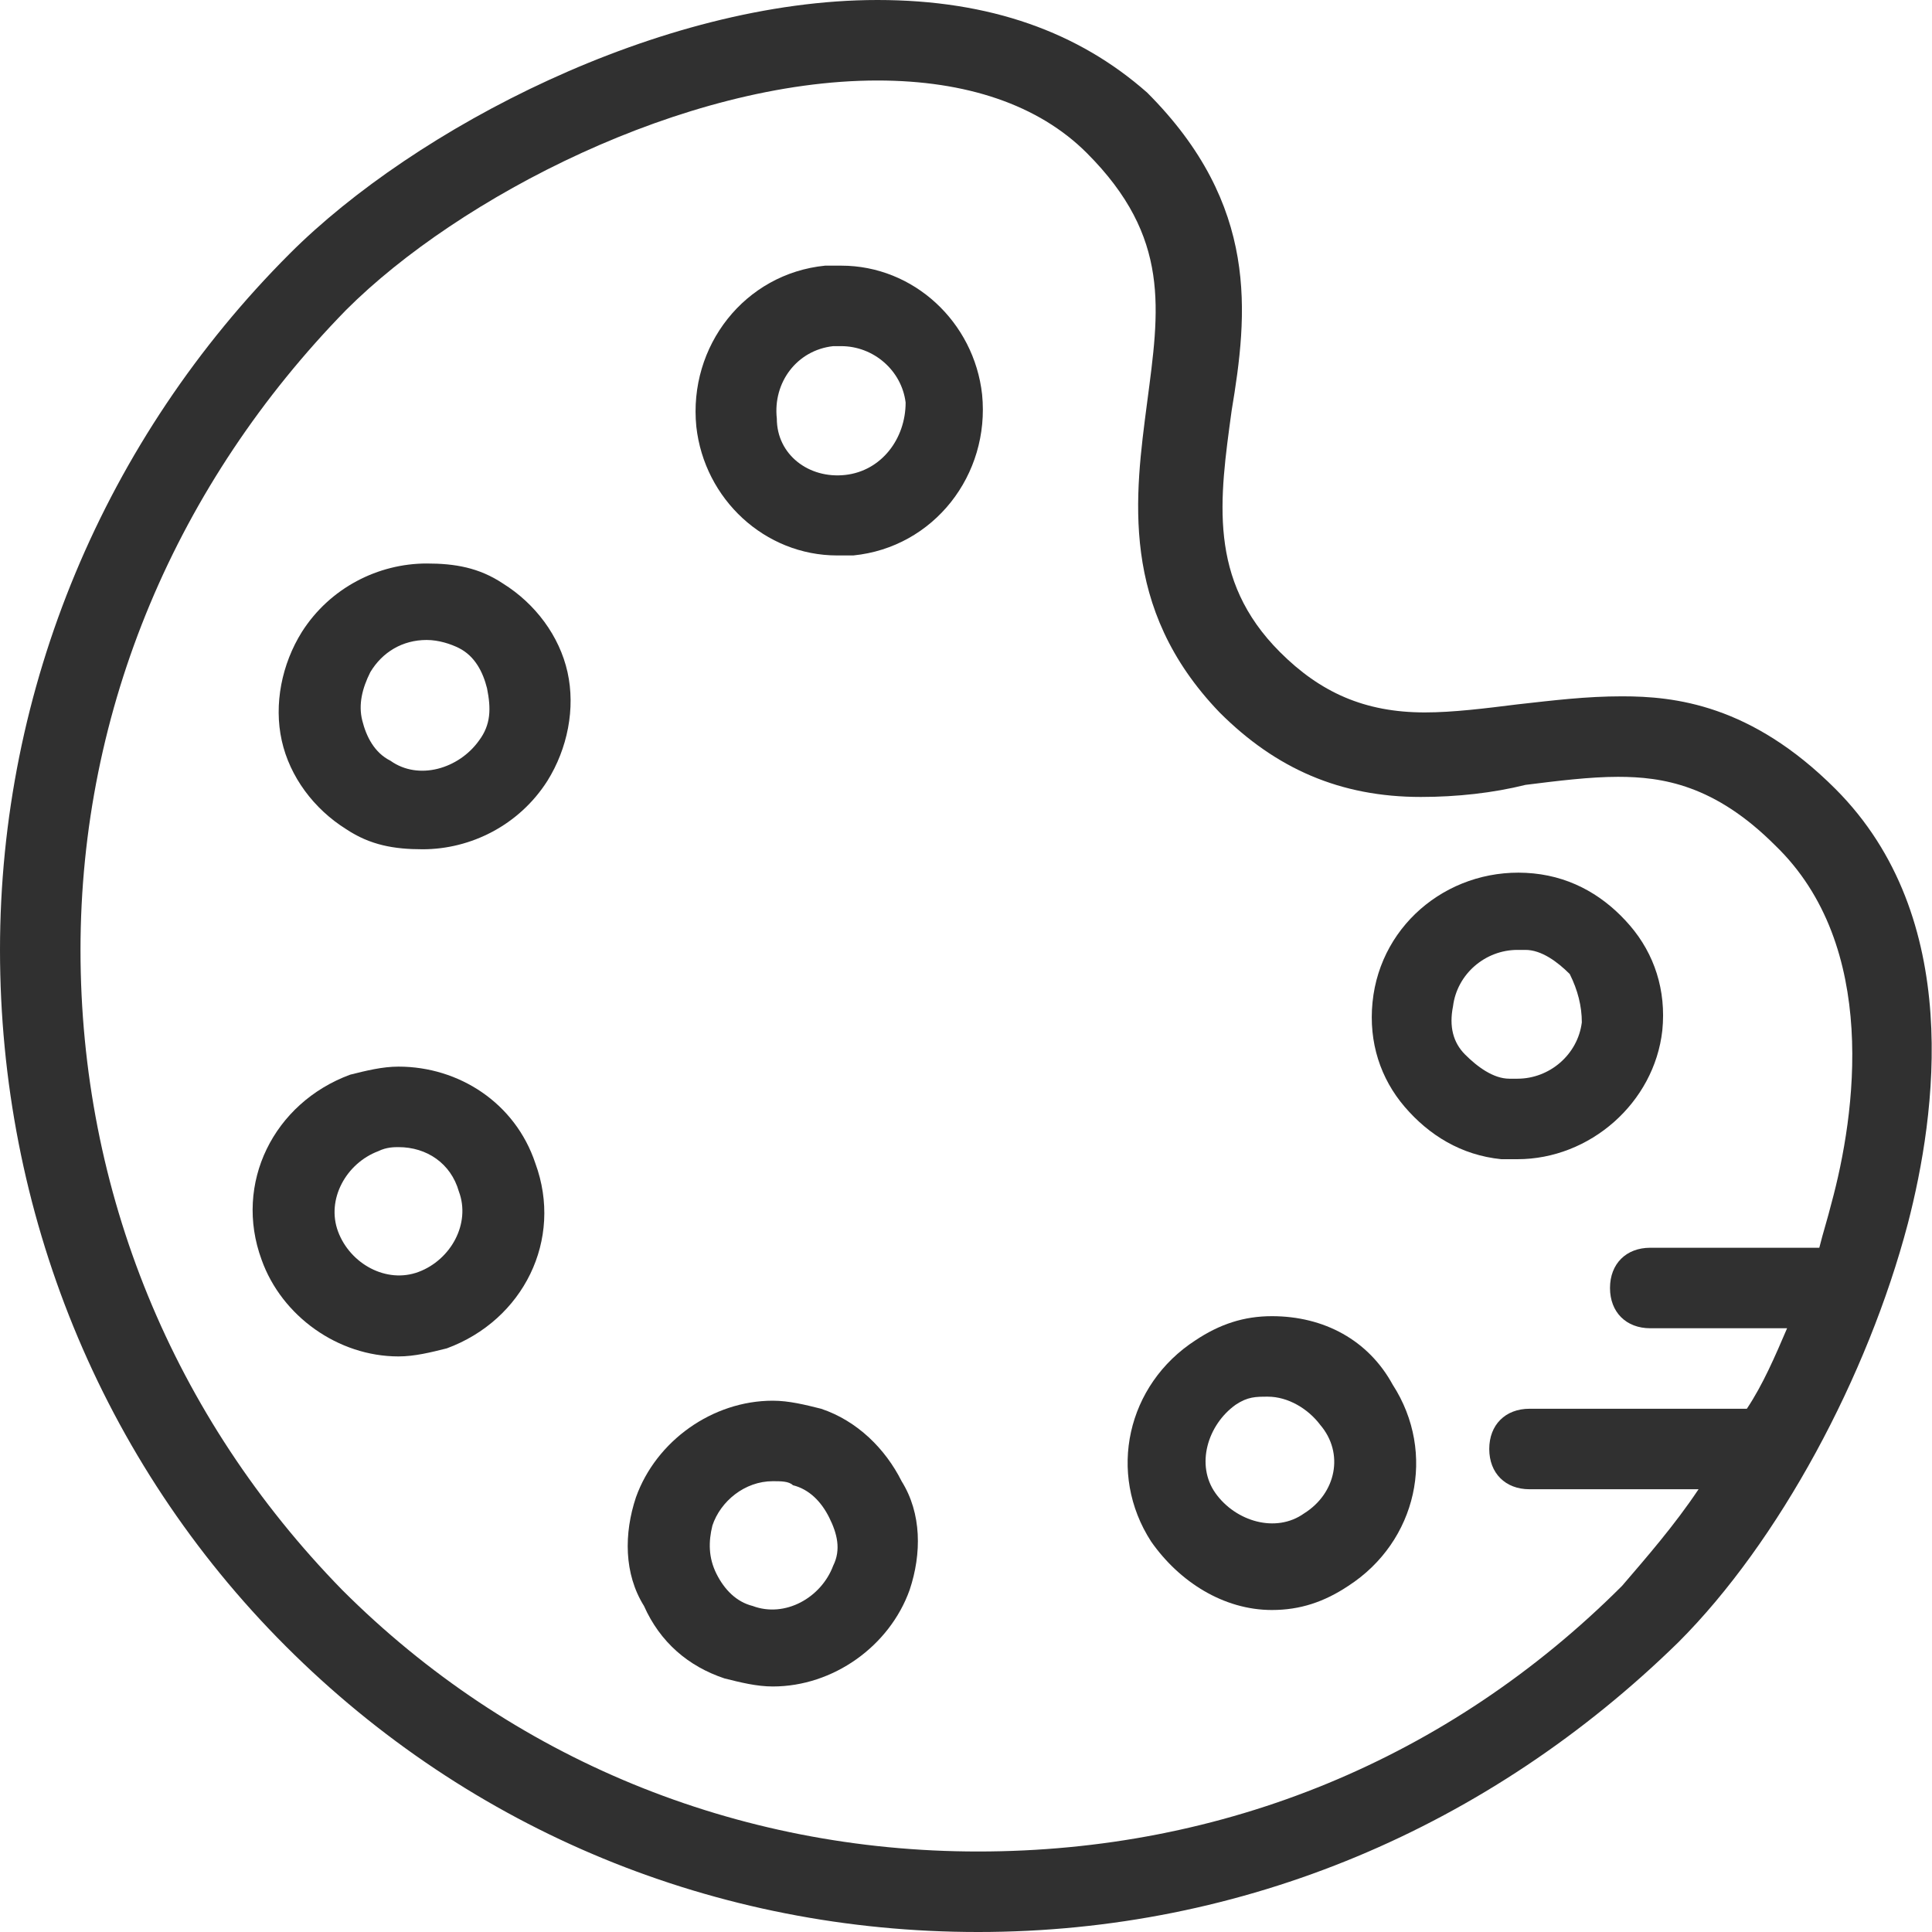
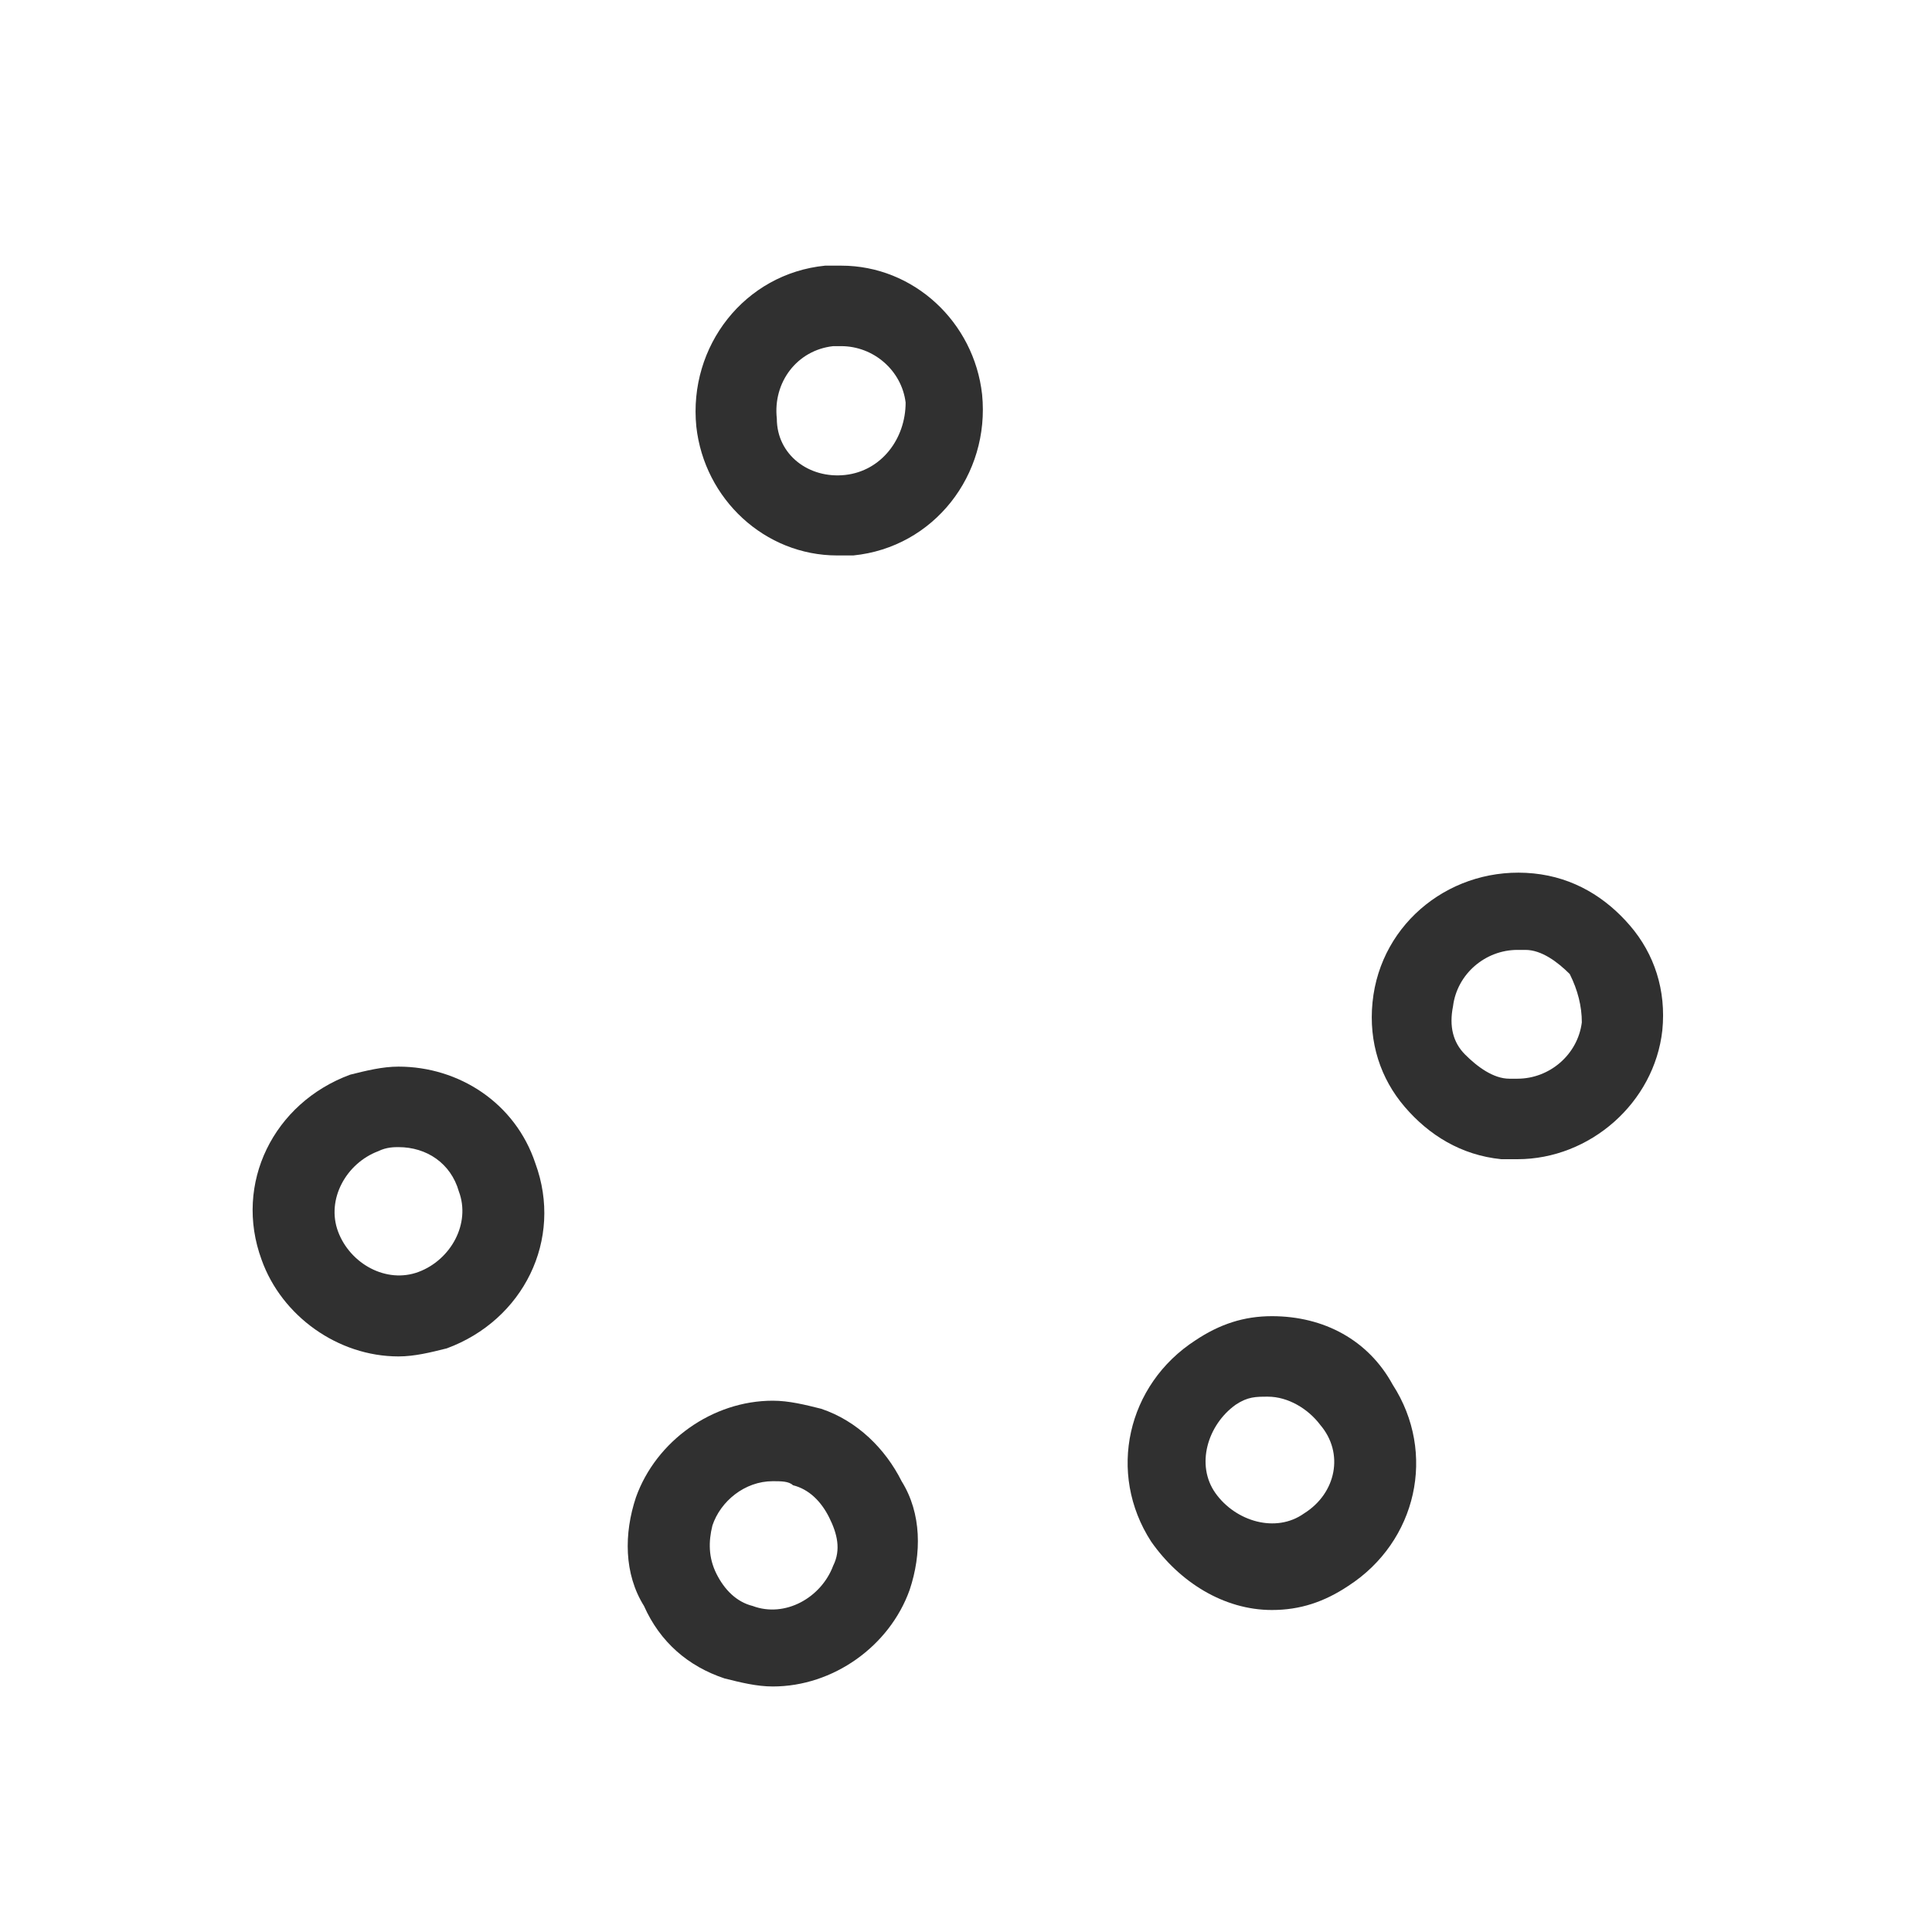
<svg xmlns="http://www.w3.org/2000/svg" version="1.1" id="Layer_1" x="0px" y="0px" viewBox="0 0 48 48" style="enable-background:new 0 0 48 48;" xml:space="preserve">
  <style type="text/css">
	.st0{fill:none;}
	.st1{fill:#303030;}
</style>
  <g>
    <path class="st0" d="M20.9,8.6c-0.1,0-0.1,0-0.2,0c-0.9,0.1-1.5,0.9-1.4,1.8c0.1,0.9,0.9,1.5,1.7,1.4c0.9-0.1,1.5-0.9,1.4-1.8   C22.3,9.2,21.7,8.6,20.9,8.6z" />
    <path class="st0" d="M19.8,36.9c-0.2-0.1-0.3-0.1-0.5-0.1c-0.7,0-1.3,0.4-1.5,1.1c-0.1,0.4-0.1,0.8,0.1,1.2   c0.2,0.4,0.5,0.7,0.9,0.8c0.8,0.3,1.8-0.2,2-1c0,0,0,0,0,0c0.1-0.4,0.1-0.8-0.1-1.2C20.5,37.3,20.2,37,19.8,36.9z" />
-     <path class="st0" d="M11.4,16.2c-0.2-0.2-0.5-0.2-0.8-0.2c-0.6,0-1.1,0.3-1.4,0.8C9,17,8.9,17.5,9,17.9c0.1,0.4,0.3,0.8,0.7,1   c0.7,0.5,1.7,0.2,2.2-0.5c0.2-0.4,0.3-0.8,0.2-1.2C12.1,16.7,11.8,16.4,11.4,16.2z" />
-     <path class="st0" d="M9.9,28.5c-0.2,0-0.4,0-0.5,0.1c-0.8,0.3-1.3,1.2-1,2c0.3,0.8,1.2,1.3,2,1c0.8-0.3,1.3-1.2,1-2   C11.2,28.9,10.6,28.5,9.9,28.5z" />
    <path class="st0" d="M31.6,34.7c-0.3,0-0.6,0.1-0.8,0.2c-0.8,0.5-1,1.5-0.5,2.2c0.4,0.7,1.5,0.9,2.2,0.5c0.7-0.5,1-1.5,0.5-2.2   C32.7,34.9,32.2,34.7,31.6,34.7z" />
-     <path class="st0" d="M40.2,19.3c-0.7,0-1.5,0.1-2.3,0.2c-0.9,0.1-1.7,0.3-2.6,0.3c-2,0-3.6-0.7-5-2.1c-2.6-2.6-2.1-5.4-1.8-7.7   c0.3-2.3,0.6-4.1-1.5-6.2C25.8,2.6,24,2,21.8,2C17,2,11.4,4.9,8.6,7.7C4.4,12,2,17.6,2,23.6c0,6,2.3,11.6,6.5,15.9   c4.2,4.2,9.8,6.5,15.8,6.5c6,0,11.7-2.3,15.9-6.6c0.7-0.7,1.3-1.5,1.9-2.4H38c-0.6,0-1-0.4-1-1s0.4-1,1-1h5.5c0.4-0.6,0.7-1.3,1-2   H41c-0.6,0-1-0.4-1-1s0.4-1,1-1h4c0.1,0,0.1,0,0.2,0c0.1-0.4,0.2-0.8,0.3-1.1c0.6-2.2,1.2-6.4-1.3-8.9   C42.6,19.5,41.3,19.3,40.2,19.3z M11.1,33.4L11.1,33.4c-0.4,0.1-0.8,0.2-1.2,0.2c-1.5,0-2.9-1-3.4-2.4c-0.6-1.9,0.3-3.9,2.2-4.6   c0.4-0.1,0.8-0.2,1.2-0.2c1.5,0,2.9,1,3.4,2.4C13.9,30.7,12.9,32.8,11.1,33.4z M13.6,19.4L13.6,19.4c-0.7,1.1-1.8,1.7-3.1,1.7   c-0.7,0-1.3-0.2-1.9-0.5c-0.8-0.5-1.4-1.3-1.6-2.2c-0.2-0.9,0-1.9,0.5-2.7c0.7-1.1,1.8-1.7,3.1-1.7c0.7,0,1.3,0.2,1.9,0.5   c0.8,0.5,1.4,1.3,1.6,2.2C14.3,17.6,14.1,18.6,13.6,19.4z M22.6,39.6C22.1,41,20.7,42,19.2,42c-0.4,0-0.8-0.1-1.2-0.2   c-0.9-0.3-1.6-1-2-1.8c-0.4-0.9-0.5-1.8-0.2-2.7c0.5-1.4,1.9-2.4,3.4-2.4c0.4,0,0.8,0.1,1.2,0.2c0.9,0.3,1.6,1,2,1.8   C22.9,37.7,22.9,38.7,22.6,39.6z M21.2,13.8C21.2,13.8,21.2,13.8,21.2,13.8c-0.1,0-0.3,0-0.4,0c-1.8,0-3.3-1.4-3.5-3.2   c-0.2-2,1.2-3.8,3.2-4c0.1,0,0.3,0,0.4,0c1.8,0,3.3,1.4,3.6,3.2C24.6,11.8,23.2,13.6,21.2,13.8z M33.5,39.3   c-0.6,0.4-1.2,0.6-1.9,0.6c-1.2,0-2.4-0.6-3-1.7c-1-1.7-0.5-3.9,1.1-5c0.6-0.4,1.2-0.6,1.9-0.6c1.2,0,2.4,0.6,3,1.7   C35.7,36,35.2,38.2,33.5,39.3z M41.3,25.6C41.3,25.6,41.3,25.6,41.3,25.6c-0.2,1.8-1.8,3.2-3.6,3.2c-0.1,0-0.3,0-0.4,0   c-1-0.1-1.8-0.6-2.4-1.3c-0.6-0.8-0.9-1.7-0.8-2.6c0.2-2,2-3.4,4-3.2c1,0.1,1.8,0.6,2.4,1.3C41.1,23.8,41.4,24.7,41.3,25.6z" />
    <path class="st0" d="M37.9,23.7c-0.1,0-0.1,0-0.2,0c-0.8,0-1.5,0.6-1.6,1.4c0,0.4,0.1,0.8,0.3,1.2c0.3,0.3,0.6,0.5,1.1,0.6   c0.1,0,0.1,0,0.2,0c0.8,0,1.5-0.6,1.6-1.4c0-0.4-0.1-0.8-0.3-1.2C38.7,23.9,38.3,23.7,37.9,23.7z" />
-     <path class="st1" d="M45.6,19.6c-2.1-2.1-4-2.3-5.3-2.3c-0.9,0-1.7,0.1-2.6,0.2c-0.8,0.1-1.6,0.2-2.3,0.2c-1.5,0-2.6-0.5-3.6-1.5   c-1.8-1.8-1.5-3.8-1.2-6c0.4-2.4,0.7-5.1-2.1-7.9C26.8,0.8,24.6,0,21.8,0C16.4,0,10.3,3.2,7.2,6.3C2.6,10.9,0,17.1,0,23.6   c0,6.5,2.5,12.7,7.1,17.3c4.6,4.6,10.7,7.1,17.2,7.1c6.6,0,12.7-2.6,17.4-7.2c2.5-2.5,4.7-6.6,5.7-10.4   C48.1,27.7,48.8,22.8,45.6,19.6z M45.5,29.9c-0.1,0.4-0.2,0.7-0.3,1.1c-0.1,0-0.1,0-0.2,0h-4c-0.6,0-1,0.4-1,1s0.4,1,1,1h3.4   c-0.3,0.7-0.6,1.4-1,2H38c-0.6,0-1,0.4-1,1s0.4,1,1,1h4.2c-0.6,0.9-1.3,1.7-1.9,2.4C36,43.7,30.4,46,24.3,46   c-6,0-11.6-2.3-15.8-6.5C4.3,35.2,2,29.6,2,23.6c0-6,2.4-11.6,6.6-15.9C11.4,4.9,17,2,21.8,2C24,2,25.8,2.6,27,3.8   c2.1,2.1,1.8,3.9,1.5,6.2c-0.3,2.3-0.7,5.1,1.8,7.7c1.4,1.4,3,2.1,5,2.1c0.9,0,1.8-0.1,2.6-0.3c0.8-0.1,1.6-0.2,2.3-0.2   c1.1,0,2.4,0.2,3.9,1.7C46.7,23.5,46.1,27.7,45.5,29.9z" />
    <path class="st1" d="M20.9,6.6c-0.1,0-0.3,0-0.4,0c-2,0.2-3.4,2-3.2,4c0.2,1.8,1.7,3.2,3.5,3.2c0.1,0,0.3,0,0.4,0c0,0,0,0,0,0   c2-0.2,3.4-2,3.2-4C24.2,8,22.7,6.6,20.9,6.6z M21,11.8c-0.9,0.1-1.7-0.5-1.7-1.4c-0.1-0.9,0.5-1.7,1.4-1.8c0.1,0,0.1,0,0.2,0   c0.8,0,1.5,0.6,1.6,1.4C22.5,10.9,21.9,11.7,21,11.8z" />
-     <path class="st1" d="M12.5,14.5c-0.6-0.4-1.2-0.5-1.9-0.5c-1.2,0-2.4,0.6-3.1,1.7c-0.5,0.8-0.7,1.8-0.5,2.7   c0.2,0.9,0.8,1.7,1.6,2.2c0.6,0.4,1.2,0.5,1.9,0.5c1.2,0,2.4-0.6,3.1-1.7l0,0c0.5-0.8,0.7-1.8,0.5-2.7C13.9,15.8,13.3,15,12.5,14.5   z M11.9,18.4c-0.5,0.7-1.5,1-2.2,0.5c-0.4-0.2-0.6-0.6-0.7-1c-0.1-0.4,0-0.8,0.2-1.2c0.3-0.5,0.8-0.8,1.4-0.8   c0.3,0,0.6,0.1,0.8,0.2c0.4,0.2,0.6,0.6,0.7,1C12.2,17.6,12.2,18,11.9,18.4z" />
    <path class="st1" d="M9.9,26.5c-0.4,0-0.8,0.1-1.2,0.2c-1.9,0.7-2.9,2.7-2.2,4.6c0.5,1.4,1.9,2.4,3.4,2.4c0.4,0,0.8-0.1,1.2-0.2h0   c1.9-0.7,2.9-2.7,2.2-4.6C12.8,27.4,11.4,26.5,9.9,26.5z M10.4,31.6c-0.8,0.3-1.7-0.2-2-1c-0.3-0.8,0.2-1.7,1-2   c0.2-0.1,0.4-0.1,0.5-0.1c0.7,0,1.3,0.4,1.5,1.1C11.7,30.4,11.2,31.3,10.4,31.6z" />
    <path class="st1" d="M20.4,35c-0.4-0.1-0.8-0.2-1.2-0.2c-1.5,0-2.9,1-3.4,2.4c-0.3,0.9-0.3,1.9,0.2,2.7c0.4,0.9,1.1,1.5,2,1.8   c0.4,0.1,0.8,0.2,1.2,0.2c1.5,0,2.9-1,3.4-2.4c0.3-0.9,0.3-1.9-0.2-2.7C22,36,21.3,35.3,20.4,35z M20.7,38.9   C20.7,38.9,20.7,38.9,20.7,38.9c-0.3,0.8-1.2,1.3-2,1c-0.4-0.1-0.7-0.4-0.9-0.8c-0.2-0.4-0.2-0.8-0.1-1.2c0.2-0.6,0.8-1.1,1.5-1.1   c0.2,0,0.4,0,0.5,0.1c0.4,0.1,0.7,0.4,0.9,0.8C20.8,38.1,20.9,38.5,20.7,38.9z" />
    <path class="st1" d="M31.6,32.7c-0.7,0-1.3,0.2-1.9,0.6c-1.7,1.1-2.2,3.3-1.1,5c0.7,1,1.8,1.7,3,1.7c0.7,0,1.3-0.2,1.9-0.6   c1.7-1.1,2.2-3.3,1.1-5C34,33.3,32.9,32.7,31.6,32.7z M32.4,37.6c-0.7,0.5-1.7,0.2-2.2-0.5c-0.5-0.7-0.2-1.7,0.5-2.2   c0.3-0.2,0.5-0.2,0.8-0.2c0.5,0,1,0.3,1.3,0.7C33.4,36.1,33.2,37.1,32.4,37.6z" />
    <path class="st1" d="M38.1,21.7c-2-0.2-3.8,1.2-4,3.2c-0.1,1,0.2,1.9,0.8,2.6c0.6,0.7,1.4,1.2,2.4,1.3c0.1,0,0.3,0,0.4,0   c1.8,0,3.4-1.4,3.6-3.2c0,0,0,0,0,0c0.1-1-0.2-1.9-0.8-2.6C39.9,22.3,39.1,21.8,38.1,21.7z M39.3,25.4c-0.1,0.8-0.8,1.4-1.6,1.4   c-0.1,0-0.1,0-0.2,0c-0.4,0-0.8-0.3-1.1-0.6c-0.3-0.3-0.4-0.7-0.3-1.2c0.1-0.8,0.8-1.4,1.6-1.4c0.1,0,0.1,0,0.2,0   c0.4,0,0.8,0.3,1.1,0.6C39.2,24.6,39.3,25,39.3,25.4z" />
  </g>
</svg>